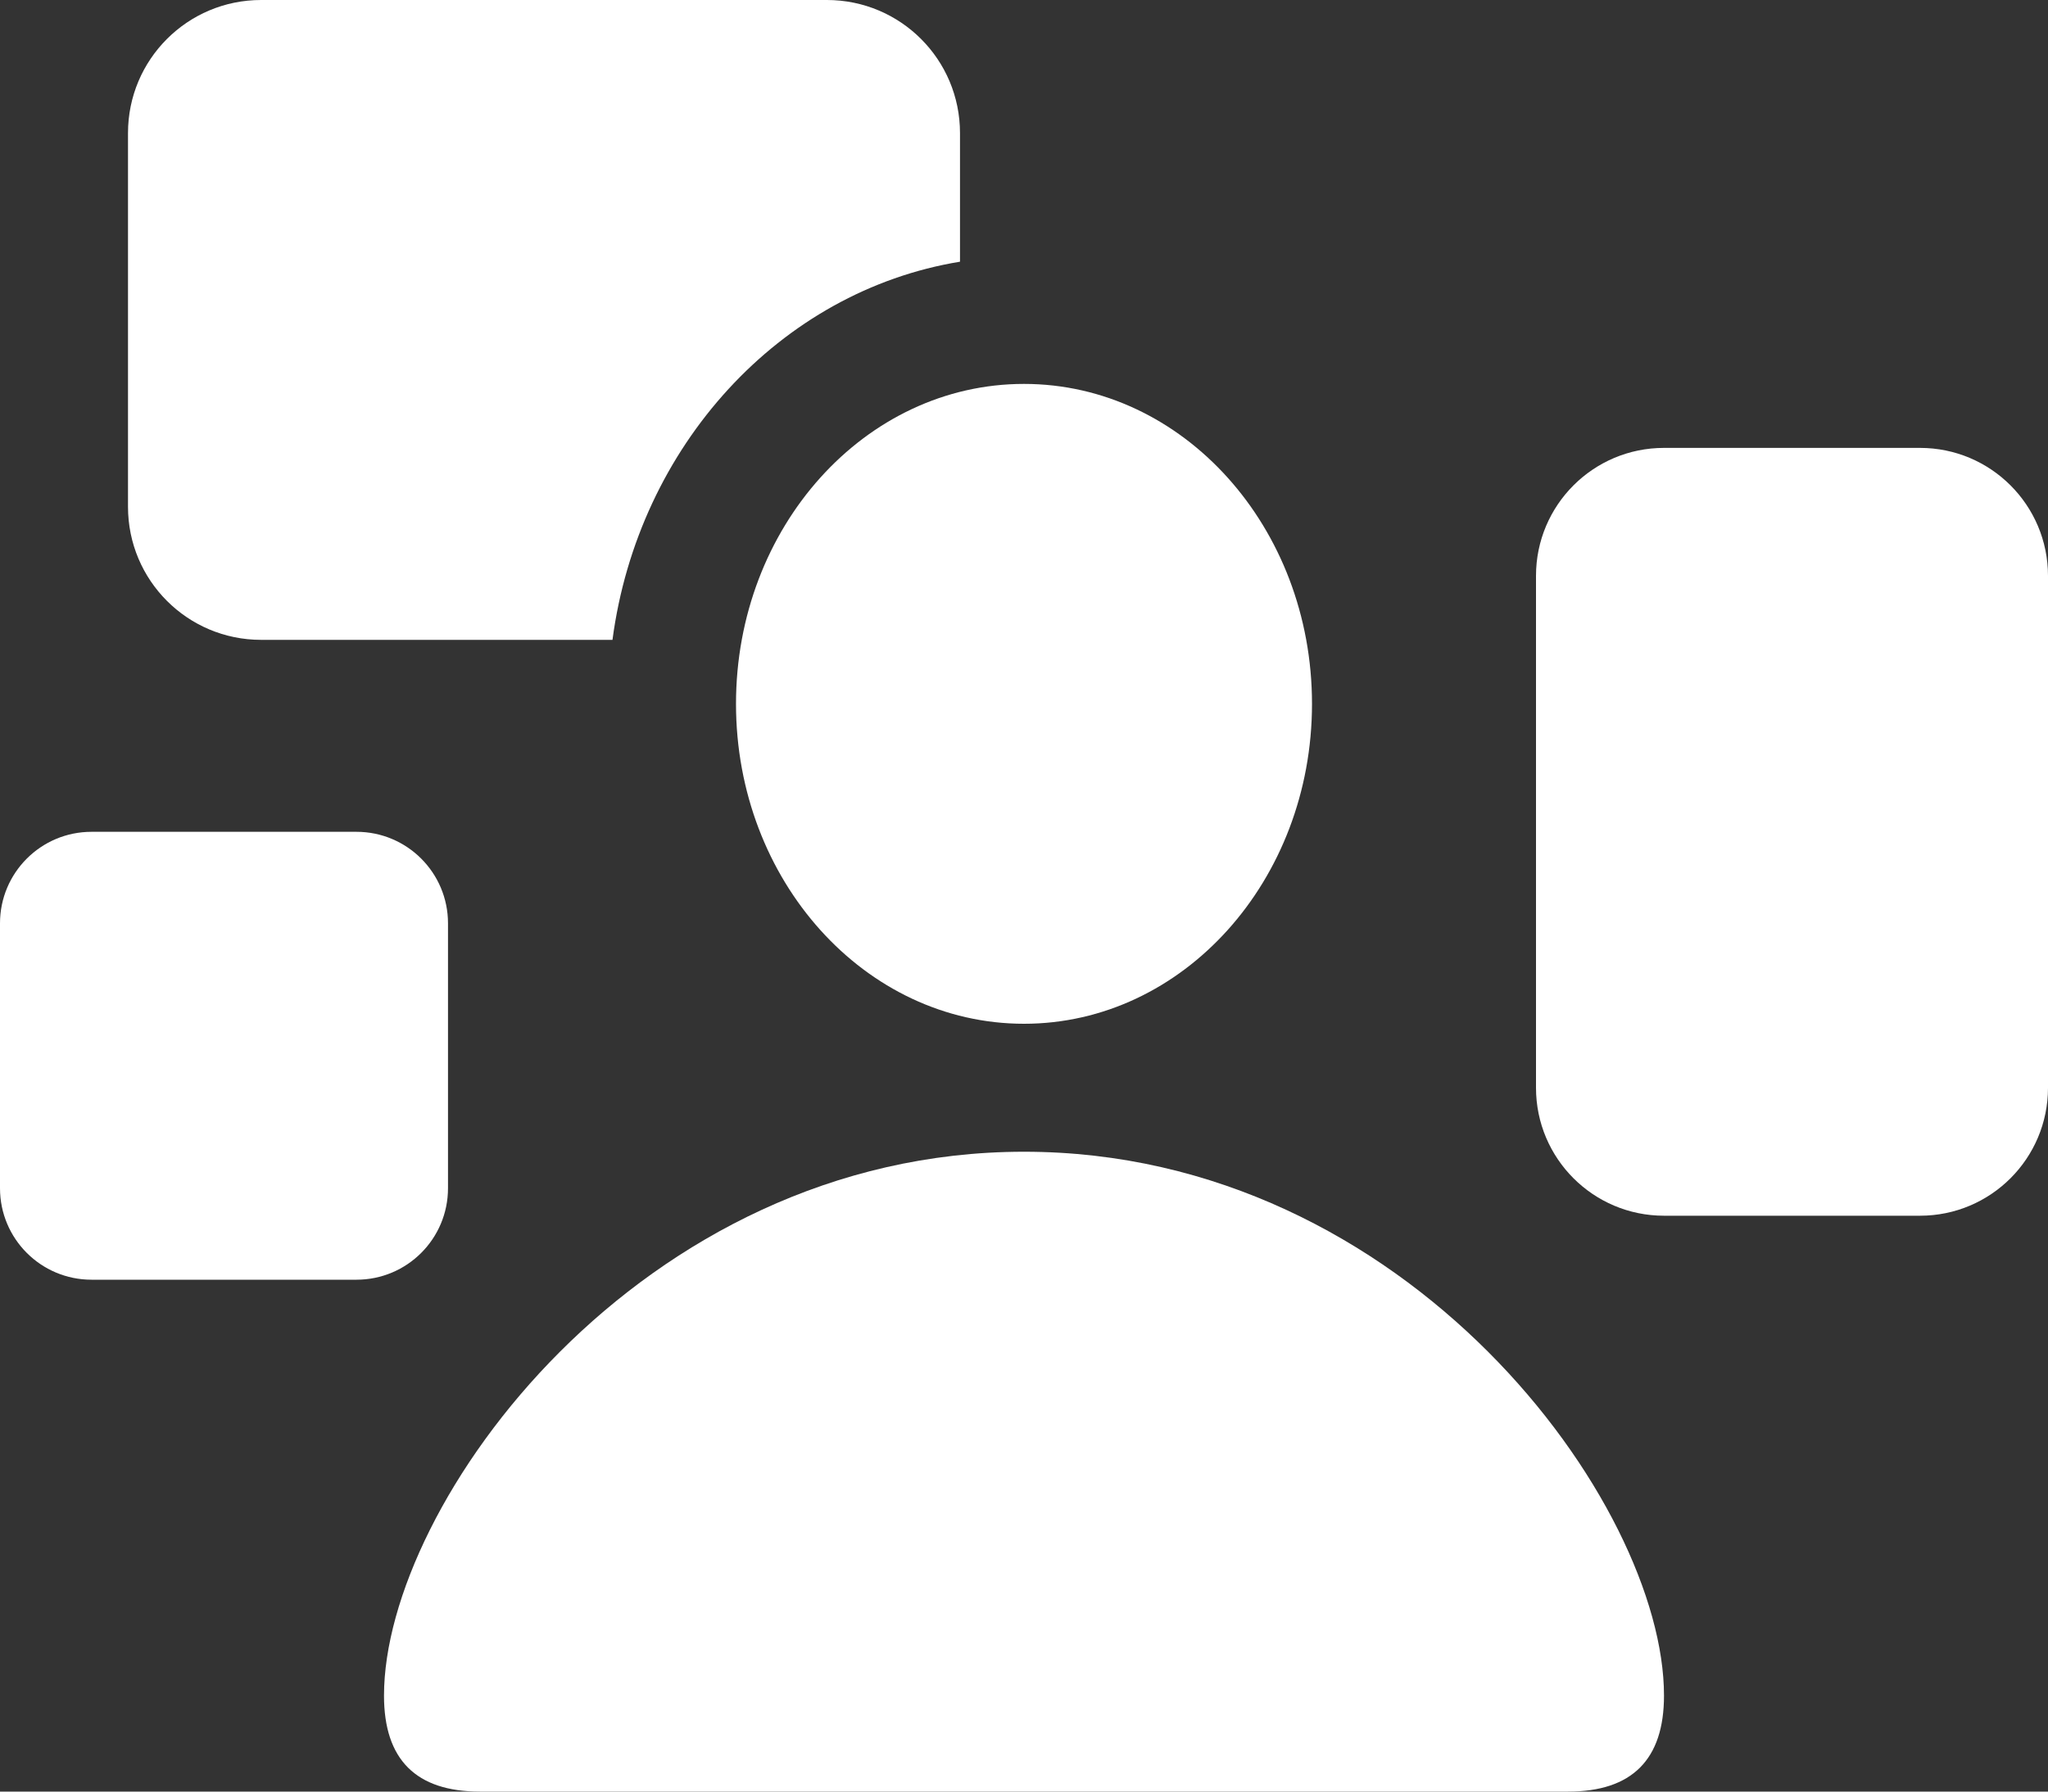
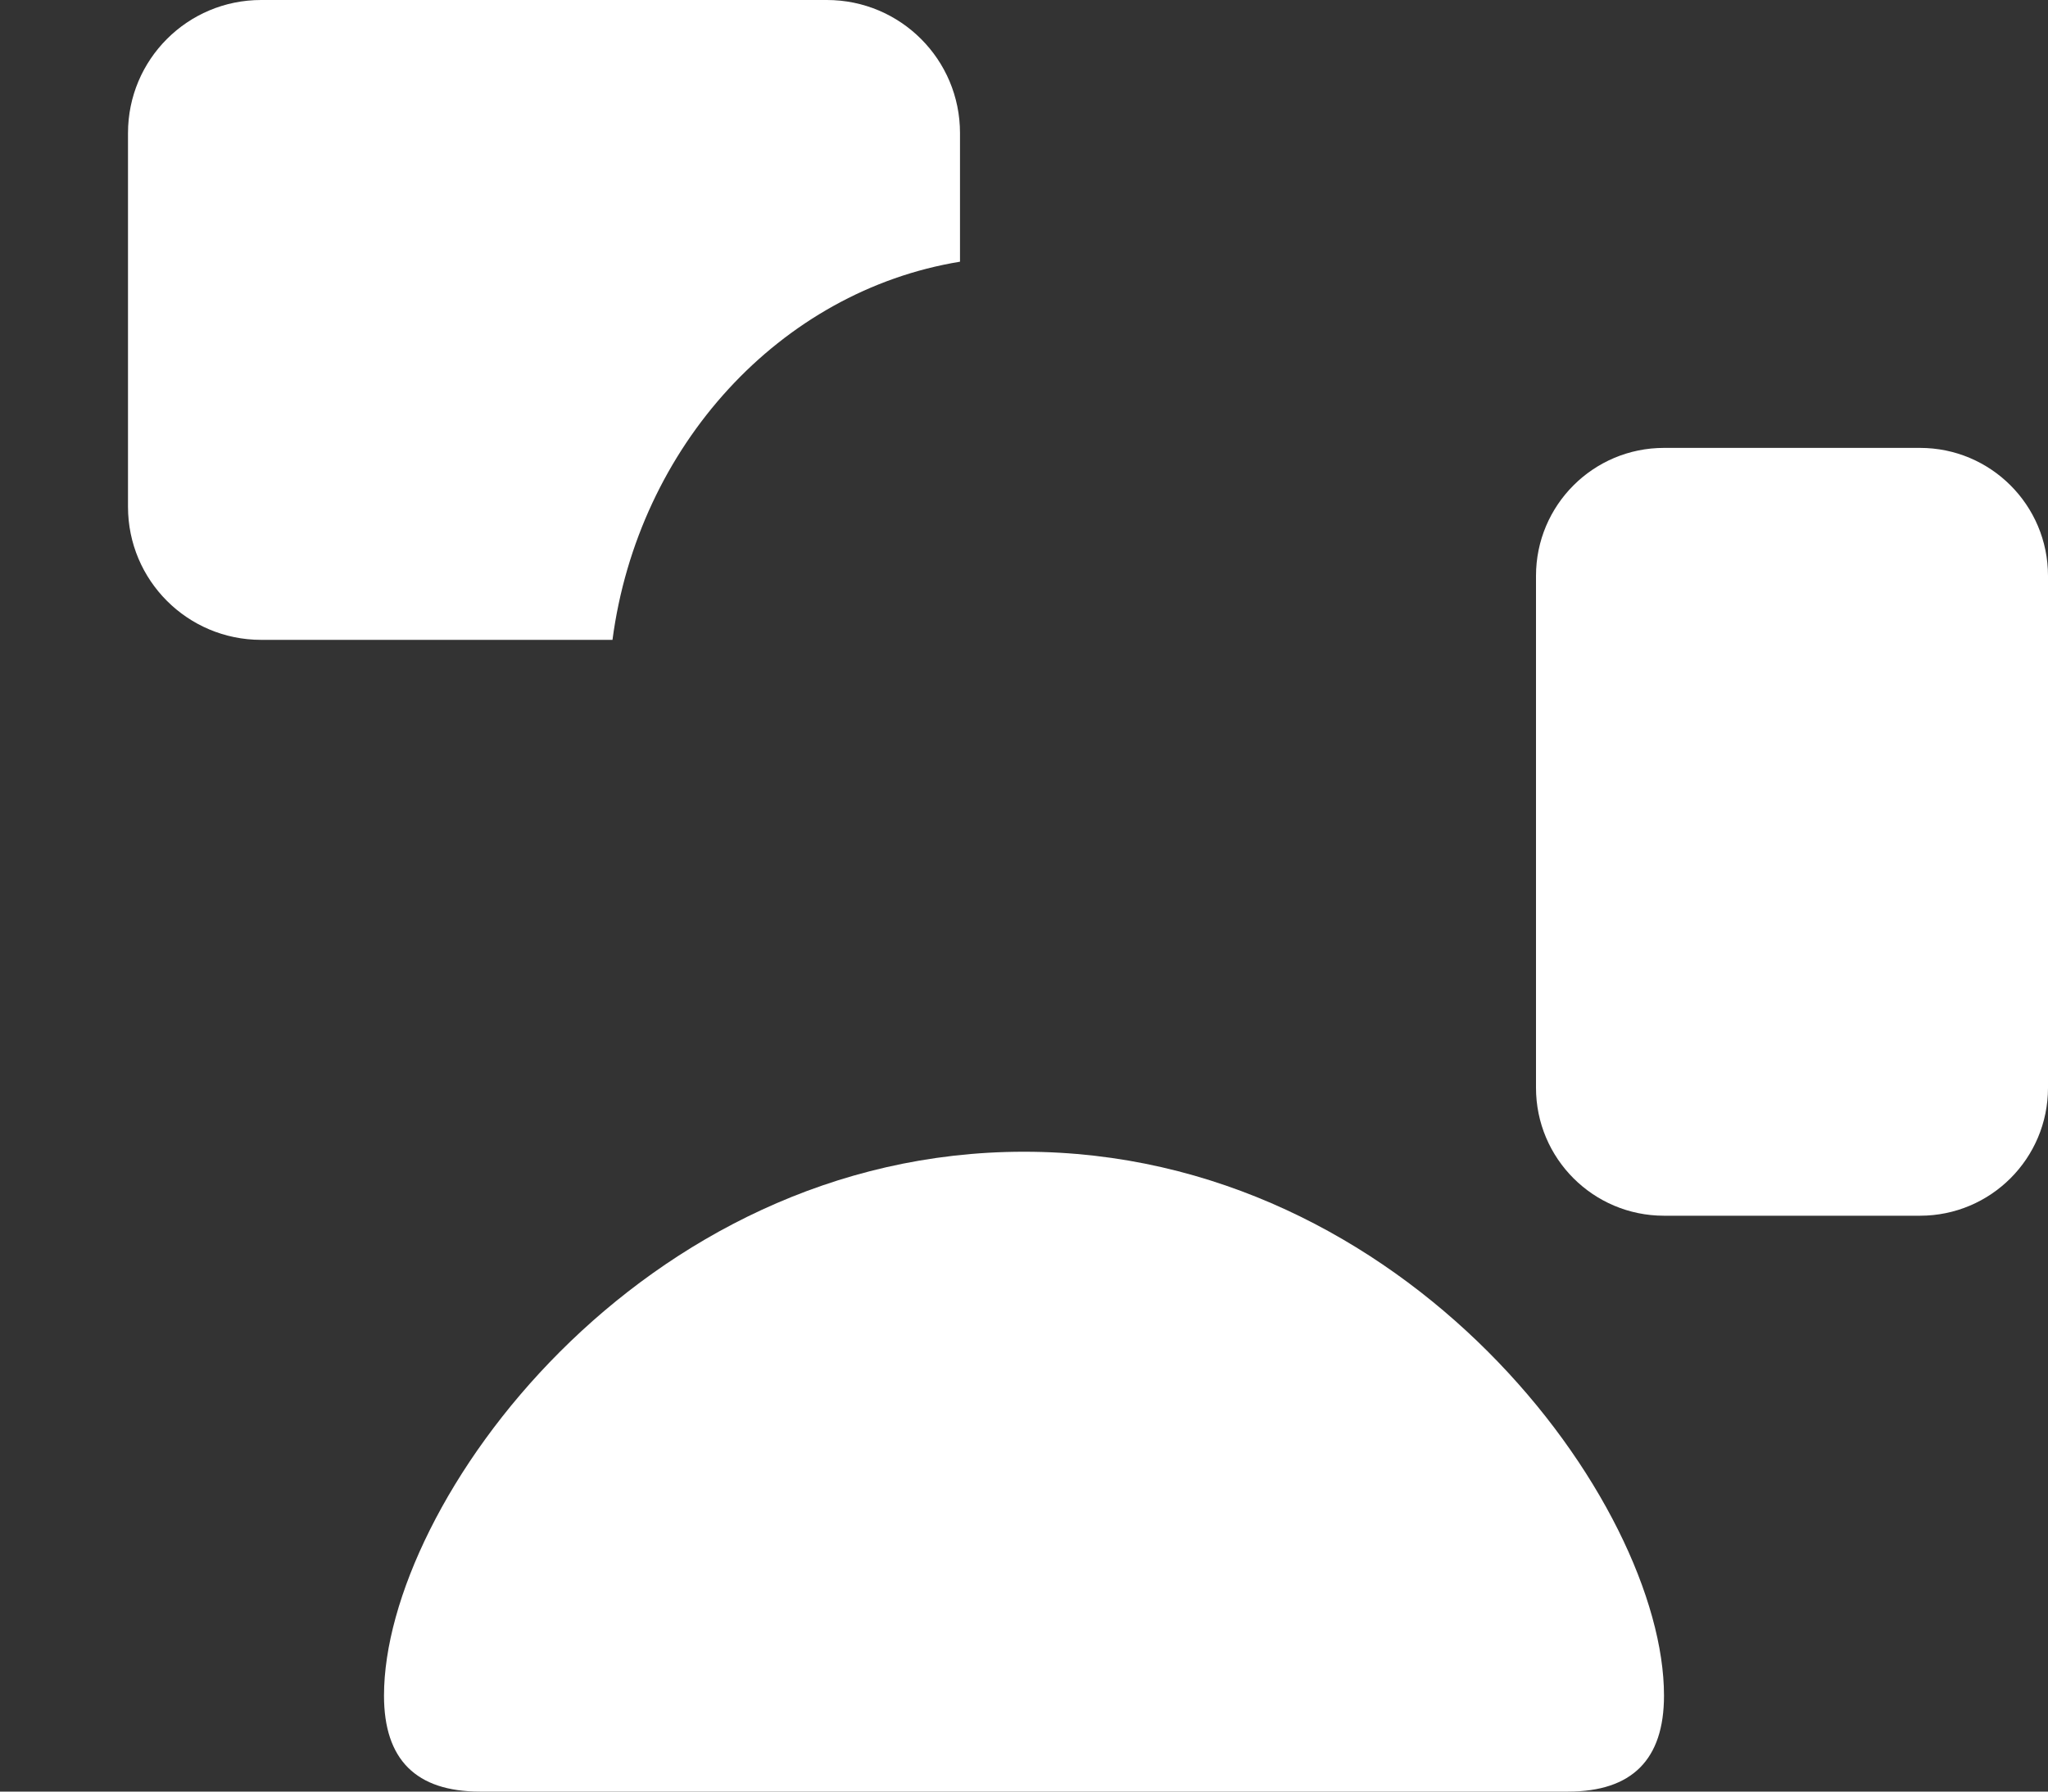
<svg xmlns="http://www.w3.org/2000/svg" width="32" height="28" viewBox="0 0 32 28" fill="none">
  <rect x="0" y="0" width="32" height="28" fill="#333333" stroke="none" />
-   <path d="M16 16C18.485 16 20.5 13.761 20.5 11C20.5 8.239 18.485 6 16 6C13.515 6 11.5 8.239 11.5 11C11.5 13.761 13.515 16 16 16Z" fill="white" />
  <path d="M16 18C10 18 6 23.5 6 26.5C6 27.5 6.5 28 7.5 28H24.5C25.5 28 26 27.5 26 26.5C26 23.5 22 18 16 18Z" fill="white" />
  <path d="M4.08 10H9.57C9.97 6.97 12.19 4.55 15 4.09V2.08C15 0.93 14.07 0 12.92 0H4.08C2.93 0 2 0.93 2 2.08V7.92C2 9.07 2.93 10 4.08 10Z" fill="white" />
  <path d="M30 7H26C24.895 7 24 7.895 24 9V17C24 18.105 24.895 19 26 19H30C31.105 19 32 18.105 32 17V9C32 7.895 31.105 7 30 7Z" fill="white" />
-   <path d="M5.57 13H1.43C0.64 13 0 13.64 0 14.43V18.57C0 19.36 0.64 20 1.43 20H5.57C6.36 20 7 19.36 7 18.57V14.43C7 13.64 6.36 13 5.57 13Z" fill="white" />
</svg>